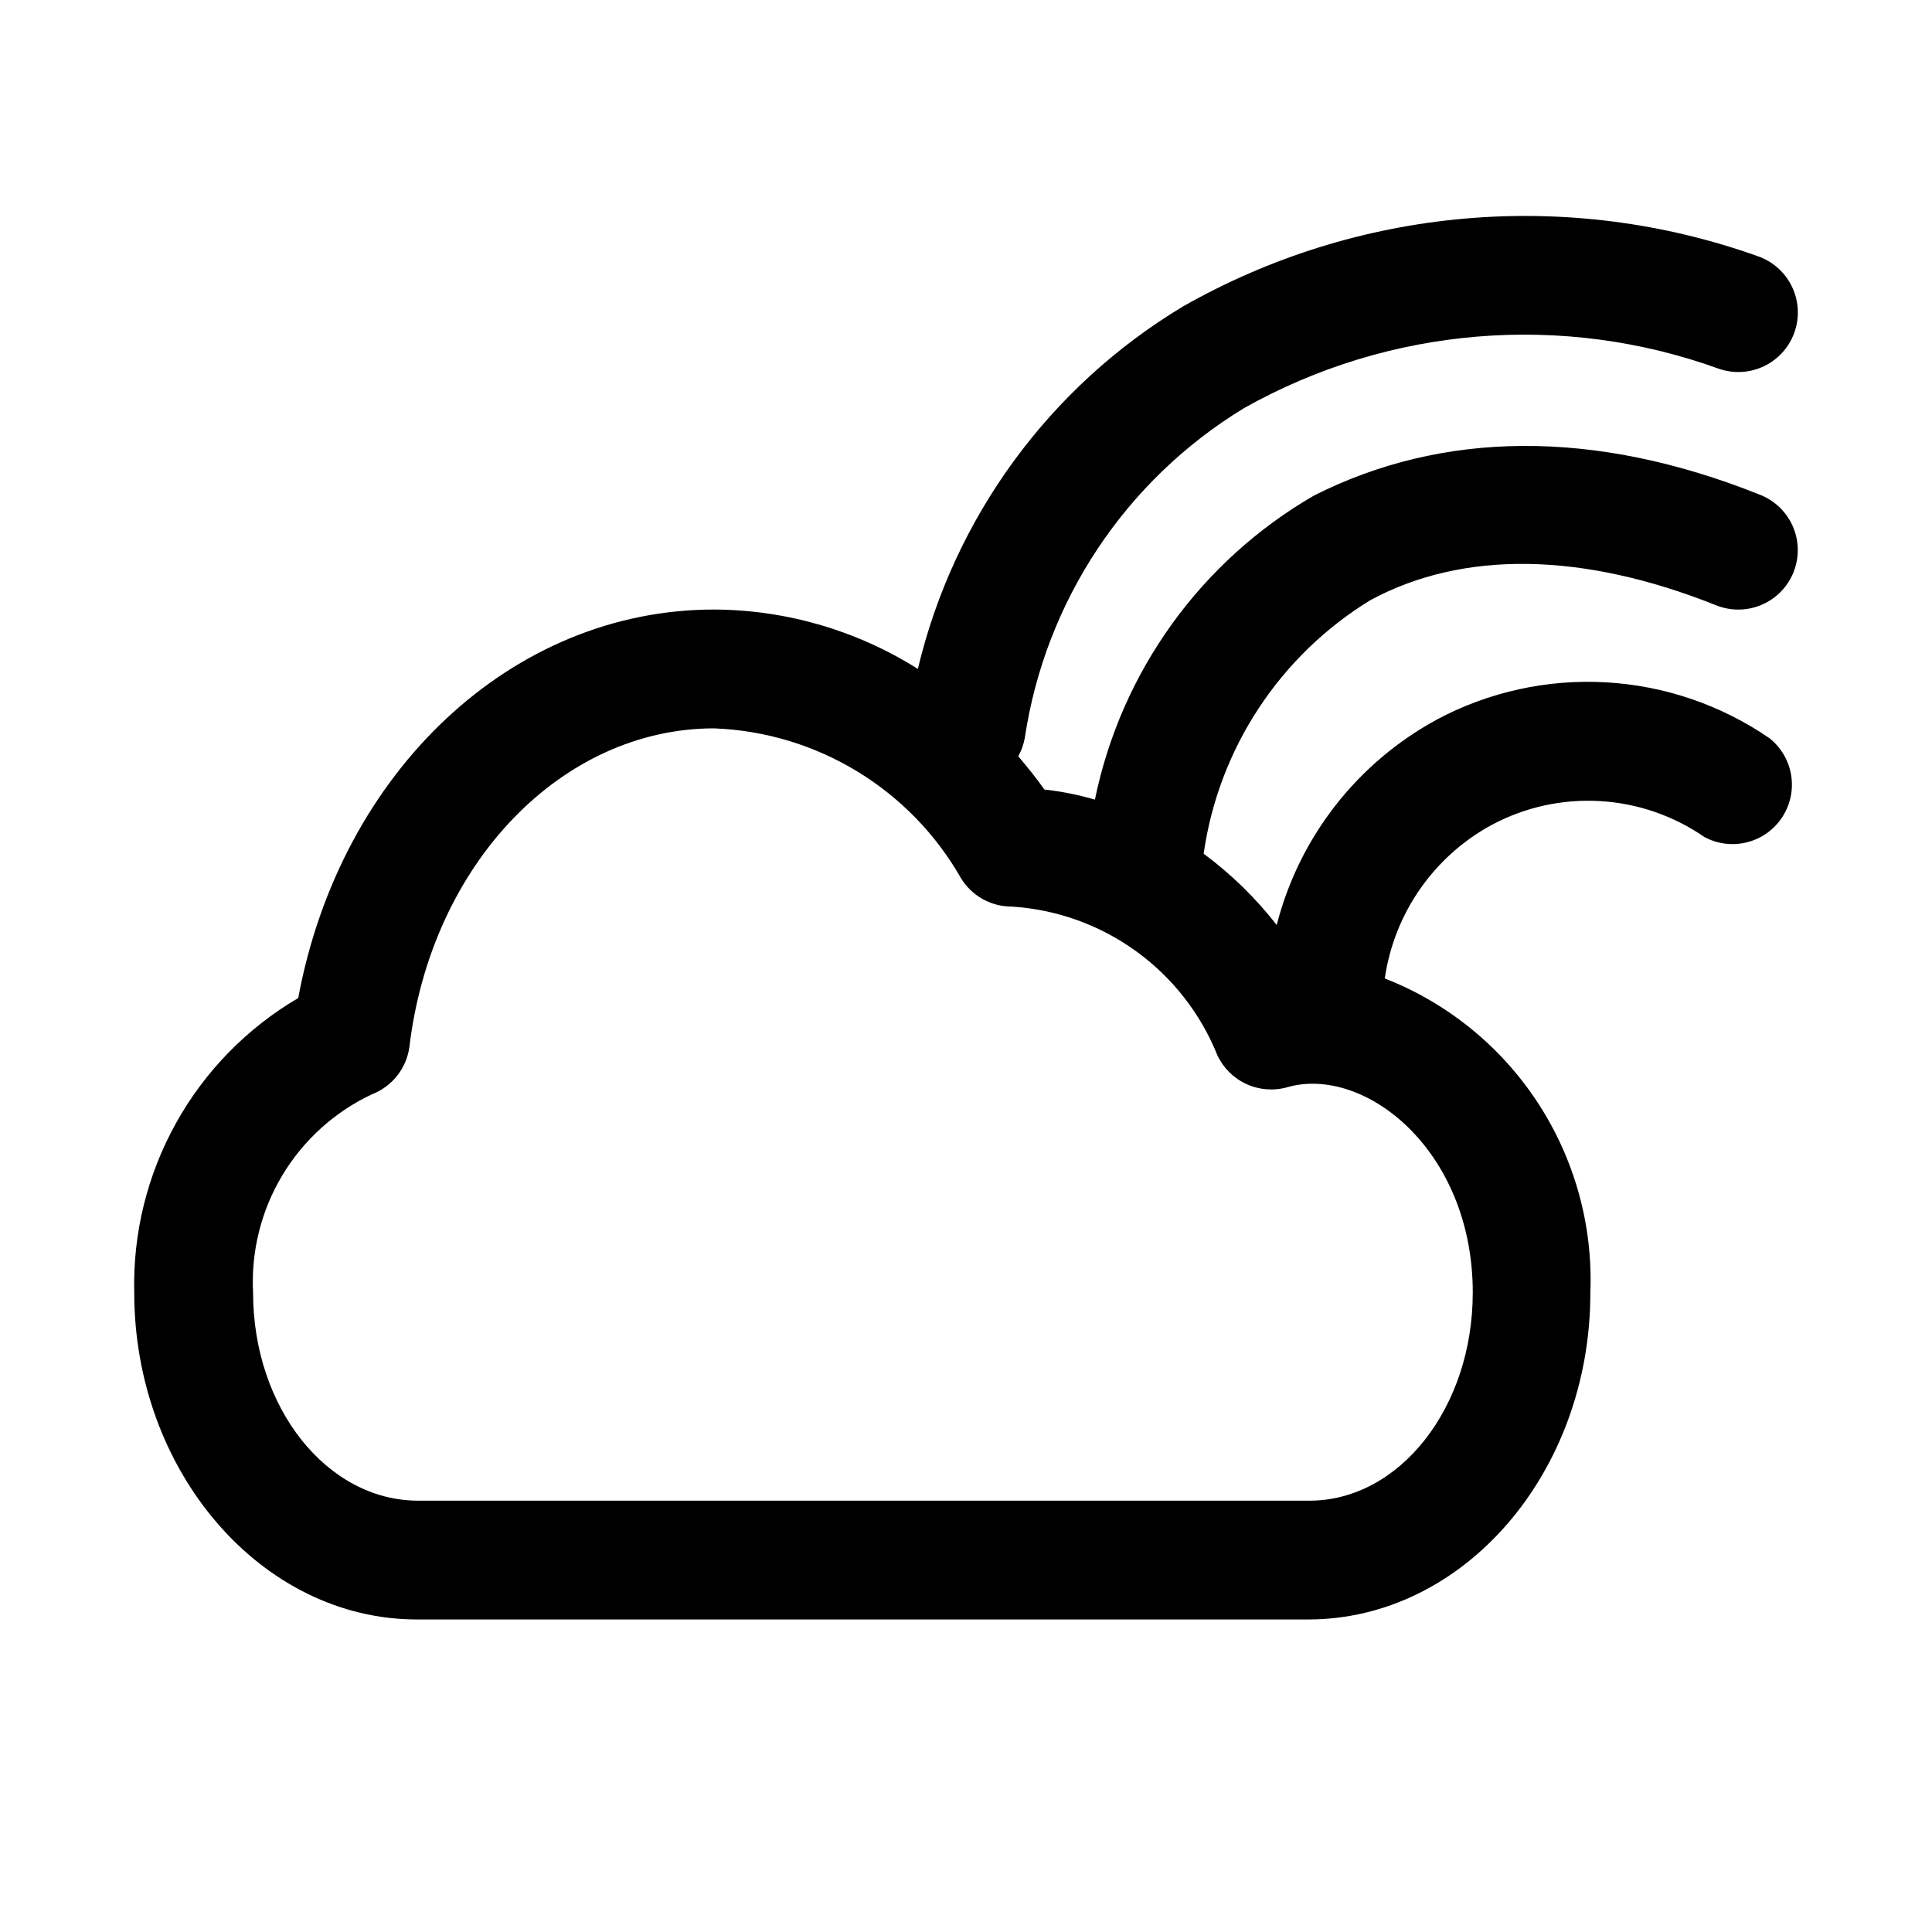
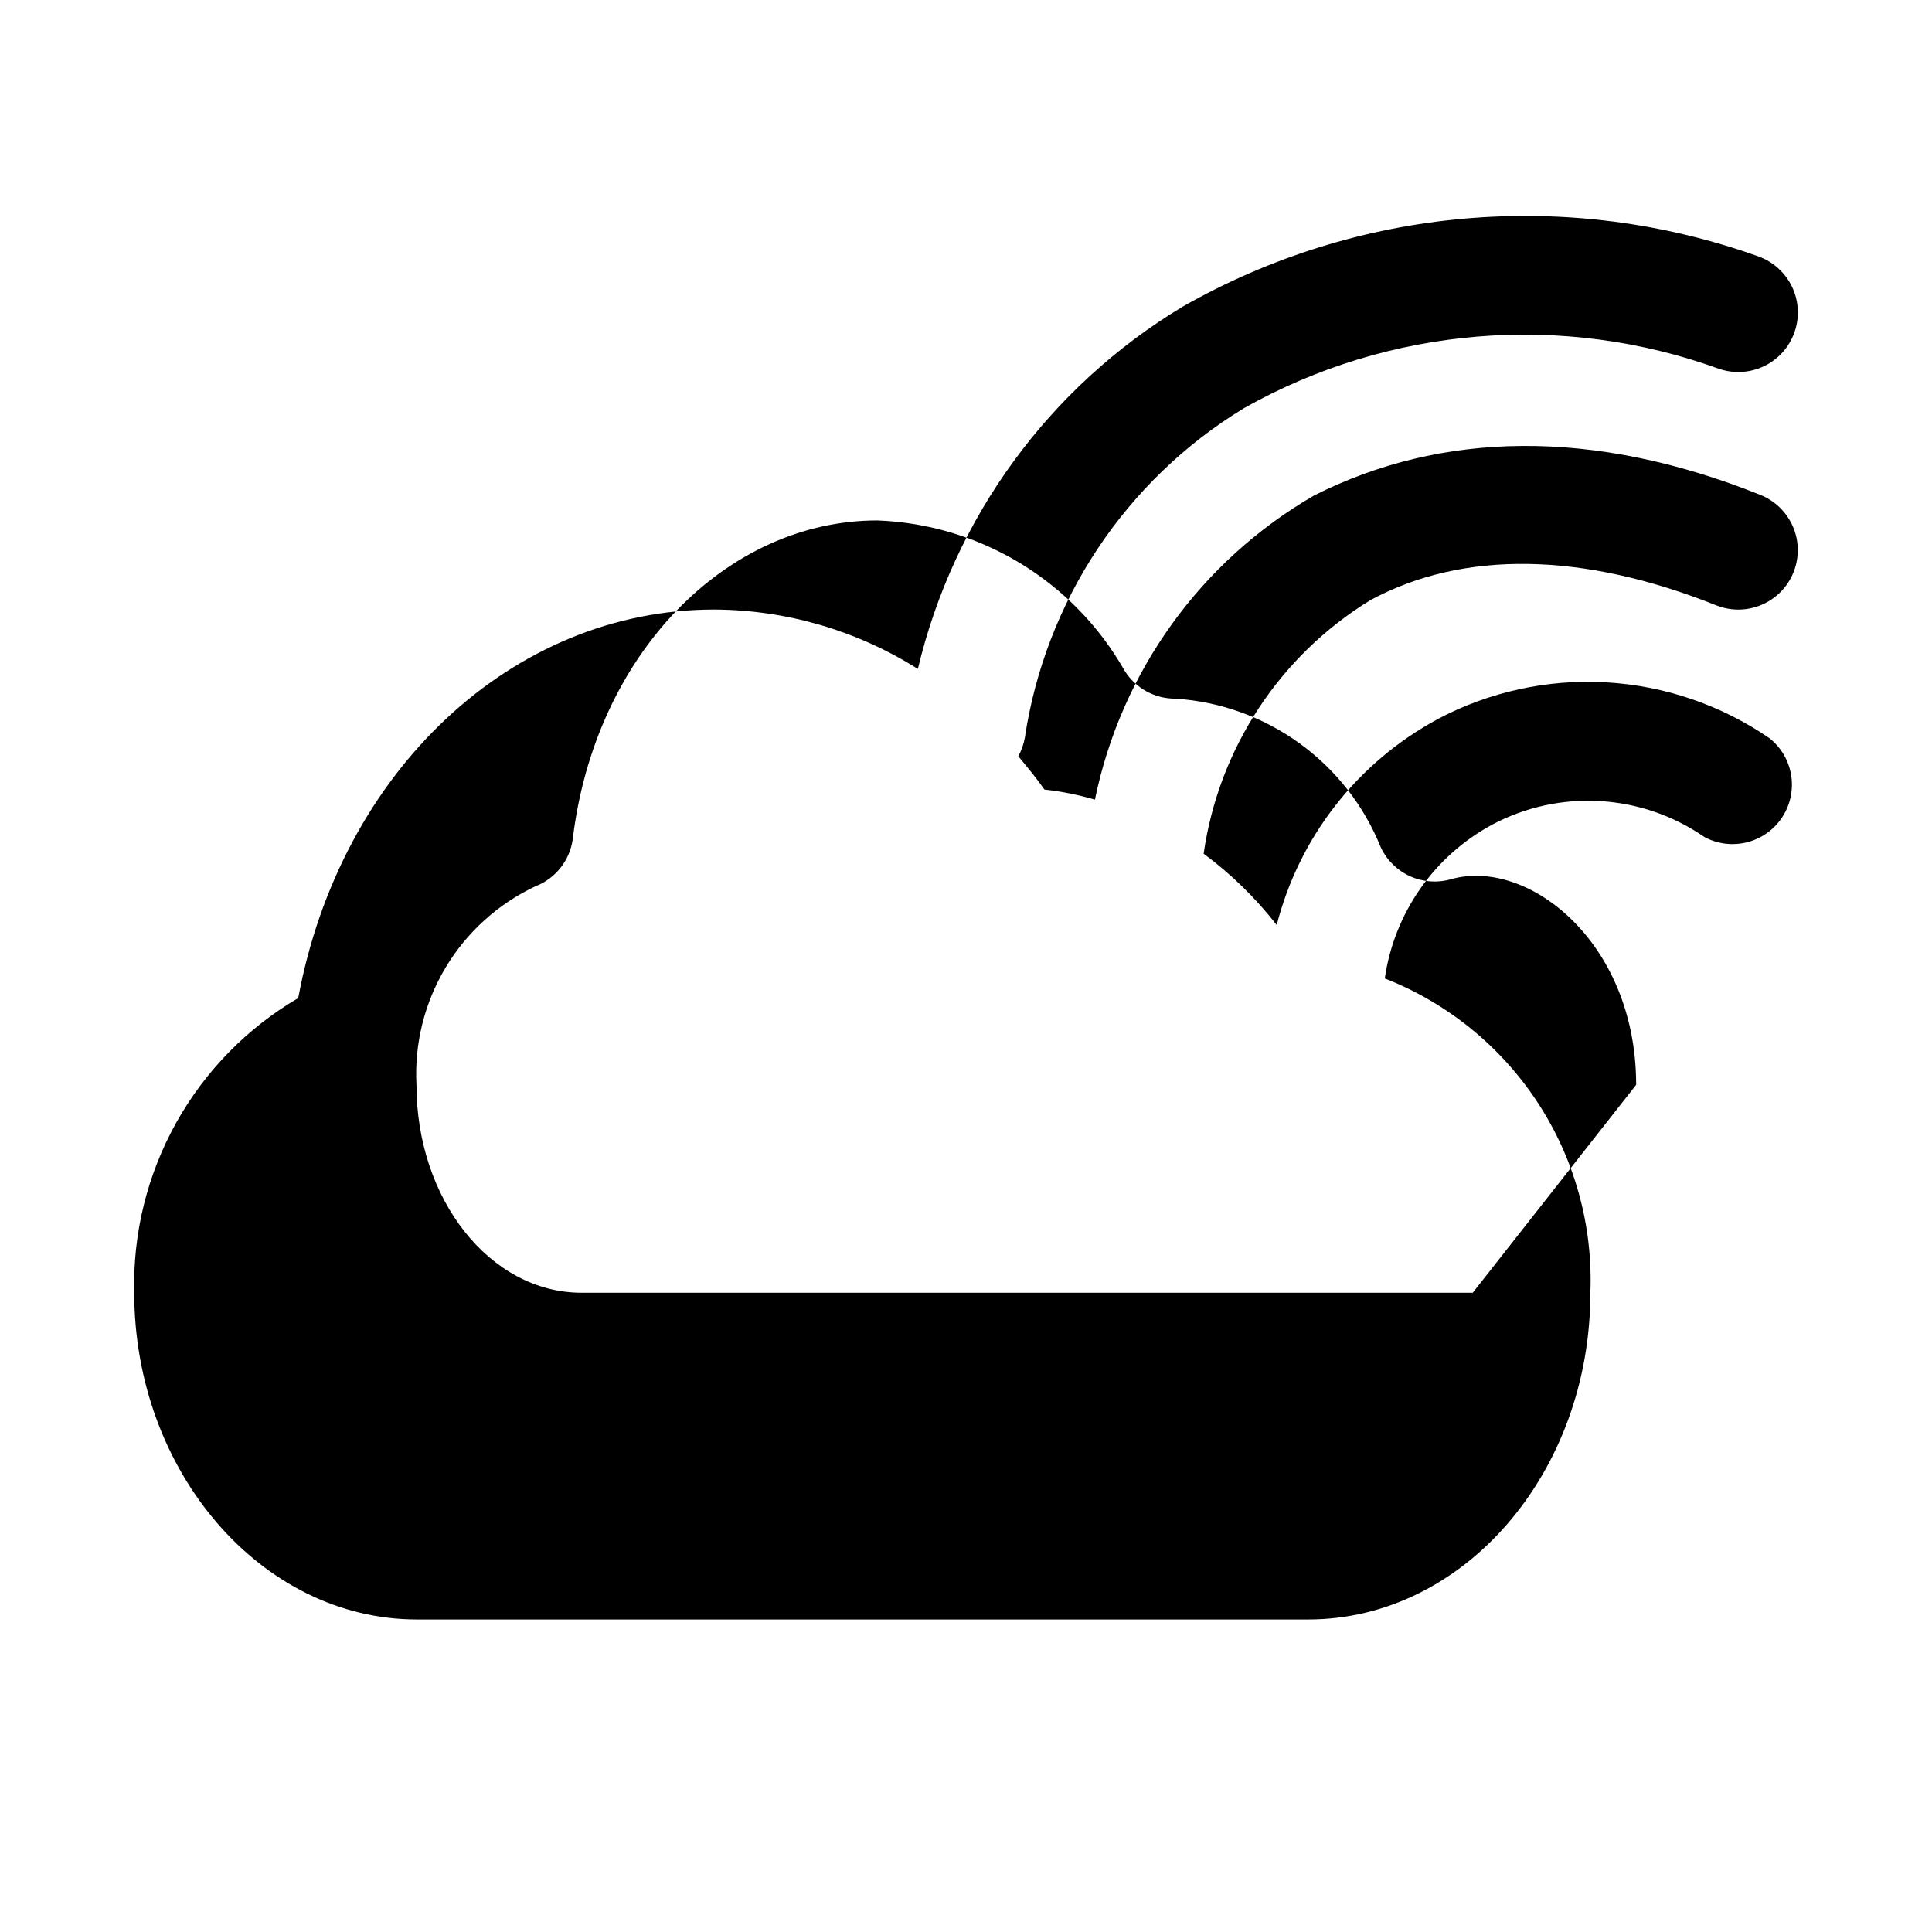
<svg xmlns="http://www.w3.org/2000/svg" fill="#000000" width="800px" height="800px" version="1.1" viewBox="144 144 512 512">
-   <path d="m524.85 334.66c-21.137 11.445-36.547 31.188-42.508 54.477-5.566-7.148-12.082-13.508-19.363-18.895 3.984-27.883 20.207-52.535 44.238-67.227 24.562-13.227 56.207-12.754 91.629 1.418h0.004c5.231 2.078 11.172 1.211 15.59-2.277s6.641-9.07 5.828-14.641c-0.816-5.574-4.539-10.285-9.77-12.367-44.398-17.789-84.547-16.848-118.24 0.156-29.992 17.336-51.137 46.676-58.094 80.609-4.375-1.281-8.852-2.18-13.383-2.676-2.203-3.148-4.566-5.984-6.926-8.816h-0.004c0.844-1.52 1.43-3.168 1.734-4.879 5.445-36.305 26.727-68.312 58.094-87.383 38.465-21.648 84.461-25.445 125.95-10.391 5.344 1.801 11.242 0.613 15.473-3.113s6.152-9.43 5.039-14.957c-1.113-5.527-5.09-10.043-10.434-11.844-24.848-8.844-51.312-12.23-77.586-9.918-26.273 2.309-51.738 10.258-74.66 23.301-35.363 21.273-60.676 55.891-70.219 96.039-16.172-10.203-34.883-15.66-54.004-15.742-53.531 0-99.031 42.824-110.21 102.96-13.555 7.953-24.734 19.387-32.375 33.121-7.641 13.73-11.469 29.258-11.078 44.969 0 47.23 33.535 86.594 74.941 86.594h236.16c41.25 0 74.785-38.887 74.785-86.594 0.703-17.82-4.168-35.418-13.93-50.348-9.762-14.926-23.934-26.438-40.547-32.938 2.5-17.34 13.074-32.469 28.5-40.777 8.77-4.652 18.652-6.809 28.566-6.223 9.91 0.582 19.473 3.879 27.637 9.527 4.652 2.496 10.246 2.496 14.895-0.004 4.648-2.496 7.738-7.156 8.227-12.414 0.488-5.254-1.691-10.406-5.801-13.715-12.824-8.836-27.832-13.977-43.379-14.863-15.547-0.891-31.039 2.508-44.789 9.824zm9.445 151.93c0 30.387-19.363 55.105-43.297 55.105h-236.16c-24.242 0-43.766-24.719-43.766-55.105-0.57-10.902 2.121-21.723 7.731-31.09s13.879-16.848 23.758-21.496c2.609-1.004 4.902-2.688 6.644-4.871 1.742-2.188 2.875-4.797 3.273-7.566 5.824-48.961 40.621-84.543 80.766-84.543 27.262 1.031 52.039 16.102 65.496 39.832 2.883 4.613 7.945 7.41 13.383 7.398 11.871 0.746 23.285 4.84 32.926 11.809 9.641 6.965 17.113 16.516 21.551 27.551 1.578 3.394 4.316 6.117 7.723 7.676 3.402 1.559 7.25 1.852 10.852 0.828 20.312-5.824 49.125 16.531 49.125 54.473z" />
+   <path d="m524.85 334.66c-21.137 11.445-36.547 31.188-42.508 54.477-5.566-7.148-12.082-13.508-19.363-18.895 3.984-27.883 20.207-52.535 44.238-67.227 24.562-13.227 56.207-12.754 91.629 1.418h0.004c5.231 2.078 11.172 1.211 15.59-2.277s6.641-9.07 5.828-14.641c-0.816-5.574-4.539-10.285-9.77-12.367-44.398-17.789-84.547-16.848-118.24 0.156-29.992 17.336-51.137 46.676-58.094 80.609-4.375-1.281-8.852-2.18-13.383-2.676-2.203-3.148-4.566-5.984-6.926-8.816h-0.004c0.844-1.52 1.43-3.168 1.734-4.879 5.445-36.305 26.727-68.312 58.094-87.383 38.465-21.648 84.461-25.445 125.95-10.391 5.344 1.801 11.242 0.613 15.473-3.113s6.152-9.43 5.039-14.957c-1.113-5.527-5.09-10.043-10.434-11.844-24.848-8.844-51.312-12.23-77.586-9.918-26.273 2.309-51.738 10.258-74.66 23.301-35.363 21.273-60.676 55.891-70.219 96.039-16.172-10.203-34.883-15.66-54.004-15.742-53.531 0-99.031 42.824-110.21 102.96-13.555 7.953-24.734 19.387-32.375 33.121-7.641 13.73-11.469 29.258-11.078 44.969 0 47.23 33.535 86.594 74.941 86.594h236.16c41.25 0 74.785-38.887 74.785-86.594 0.703-17.82-4.168-35.418-13.93-50.348-9.762-14.926-23.934-26.438-40.547-32.938 2.5-17.34 13.074-32.469 28.5-40.777 8.77-4.652 18.652-6.809 28.566-6.223 9.91 0.582 19.473 3.879 27.637 9.527 4.652 2.496 10.246 2.496 14.895-0.004 4.648-2.496 7.738-7.156 8.227-12.414 0.488-5.254-1.691-10.406-5.801-13.715-12.824-8.836-27.832-13.977-43.379-14.863-15.547-0.891-31.039 2.508-44.789 9.824zm9.445 151.93h-236.16c-24.242 0-43.766-24.719-43.766-55.105-0.57-10.902 2.121-21.723 7.731-31.09s13.879-16.848 23.758-21.496c2.609-1.004 4.902-2.688 6.644-4.871 1.742-2.188 2.875-4.797 3.273-7.566 5.824-48.961 40.621-84.543 80.766-84.543 27.262 1.031 52.039 16.102 65.496 39.832 2.883 4.613 7.945 7.41 13.383 7.398 11.871 0.746 23.285 4.84 32.926 11.809 9.641 6.965 17.113 16.516 21.551 27.551 1.578 3.394 4.316 6.117 7.723 7.676 3.402 1.559 7.25 1.852 10.852 0.828 20.312-5.824 49.125 16.531 49.125 54.473z" />
</svg>